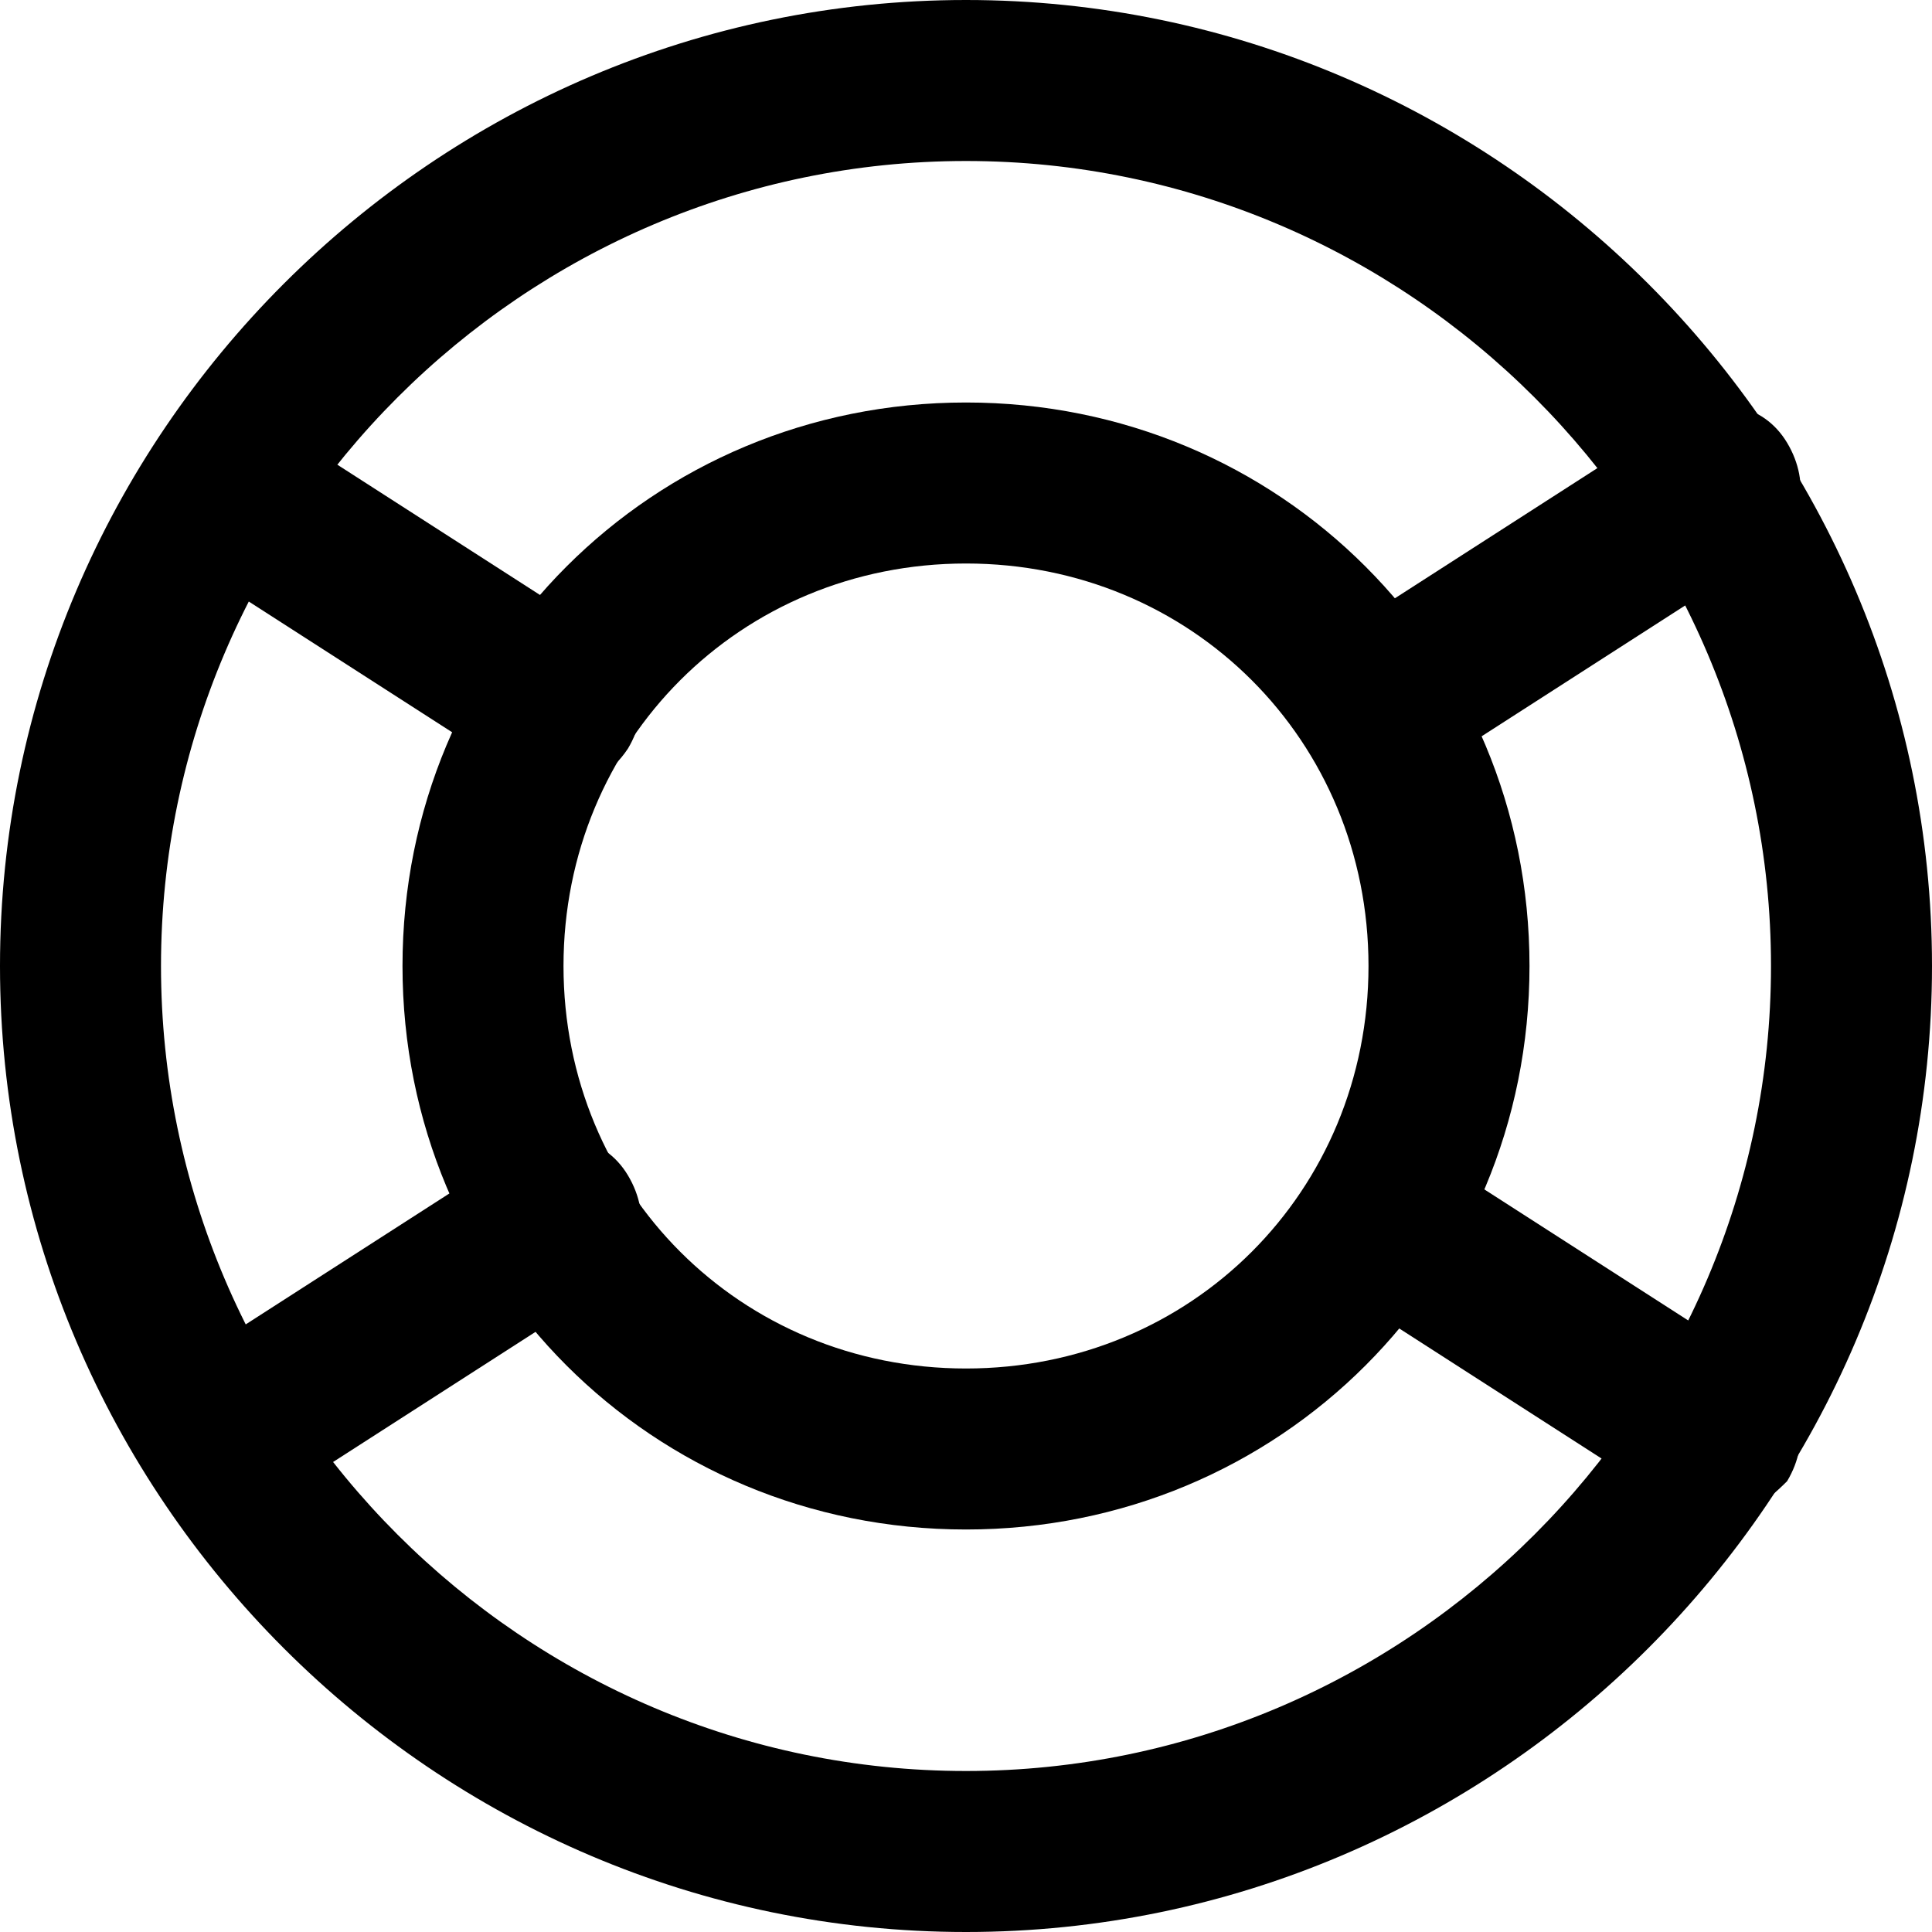
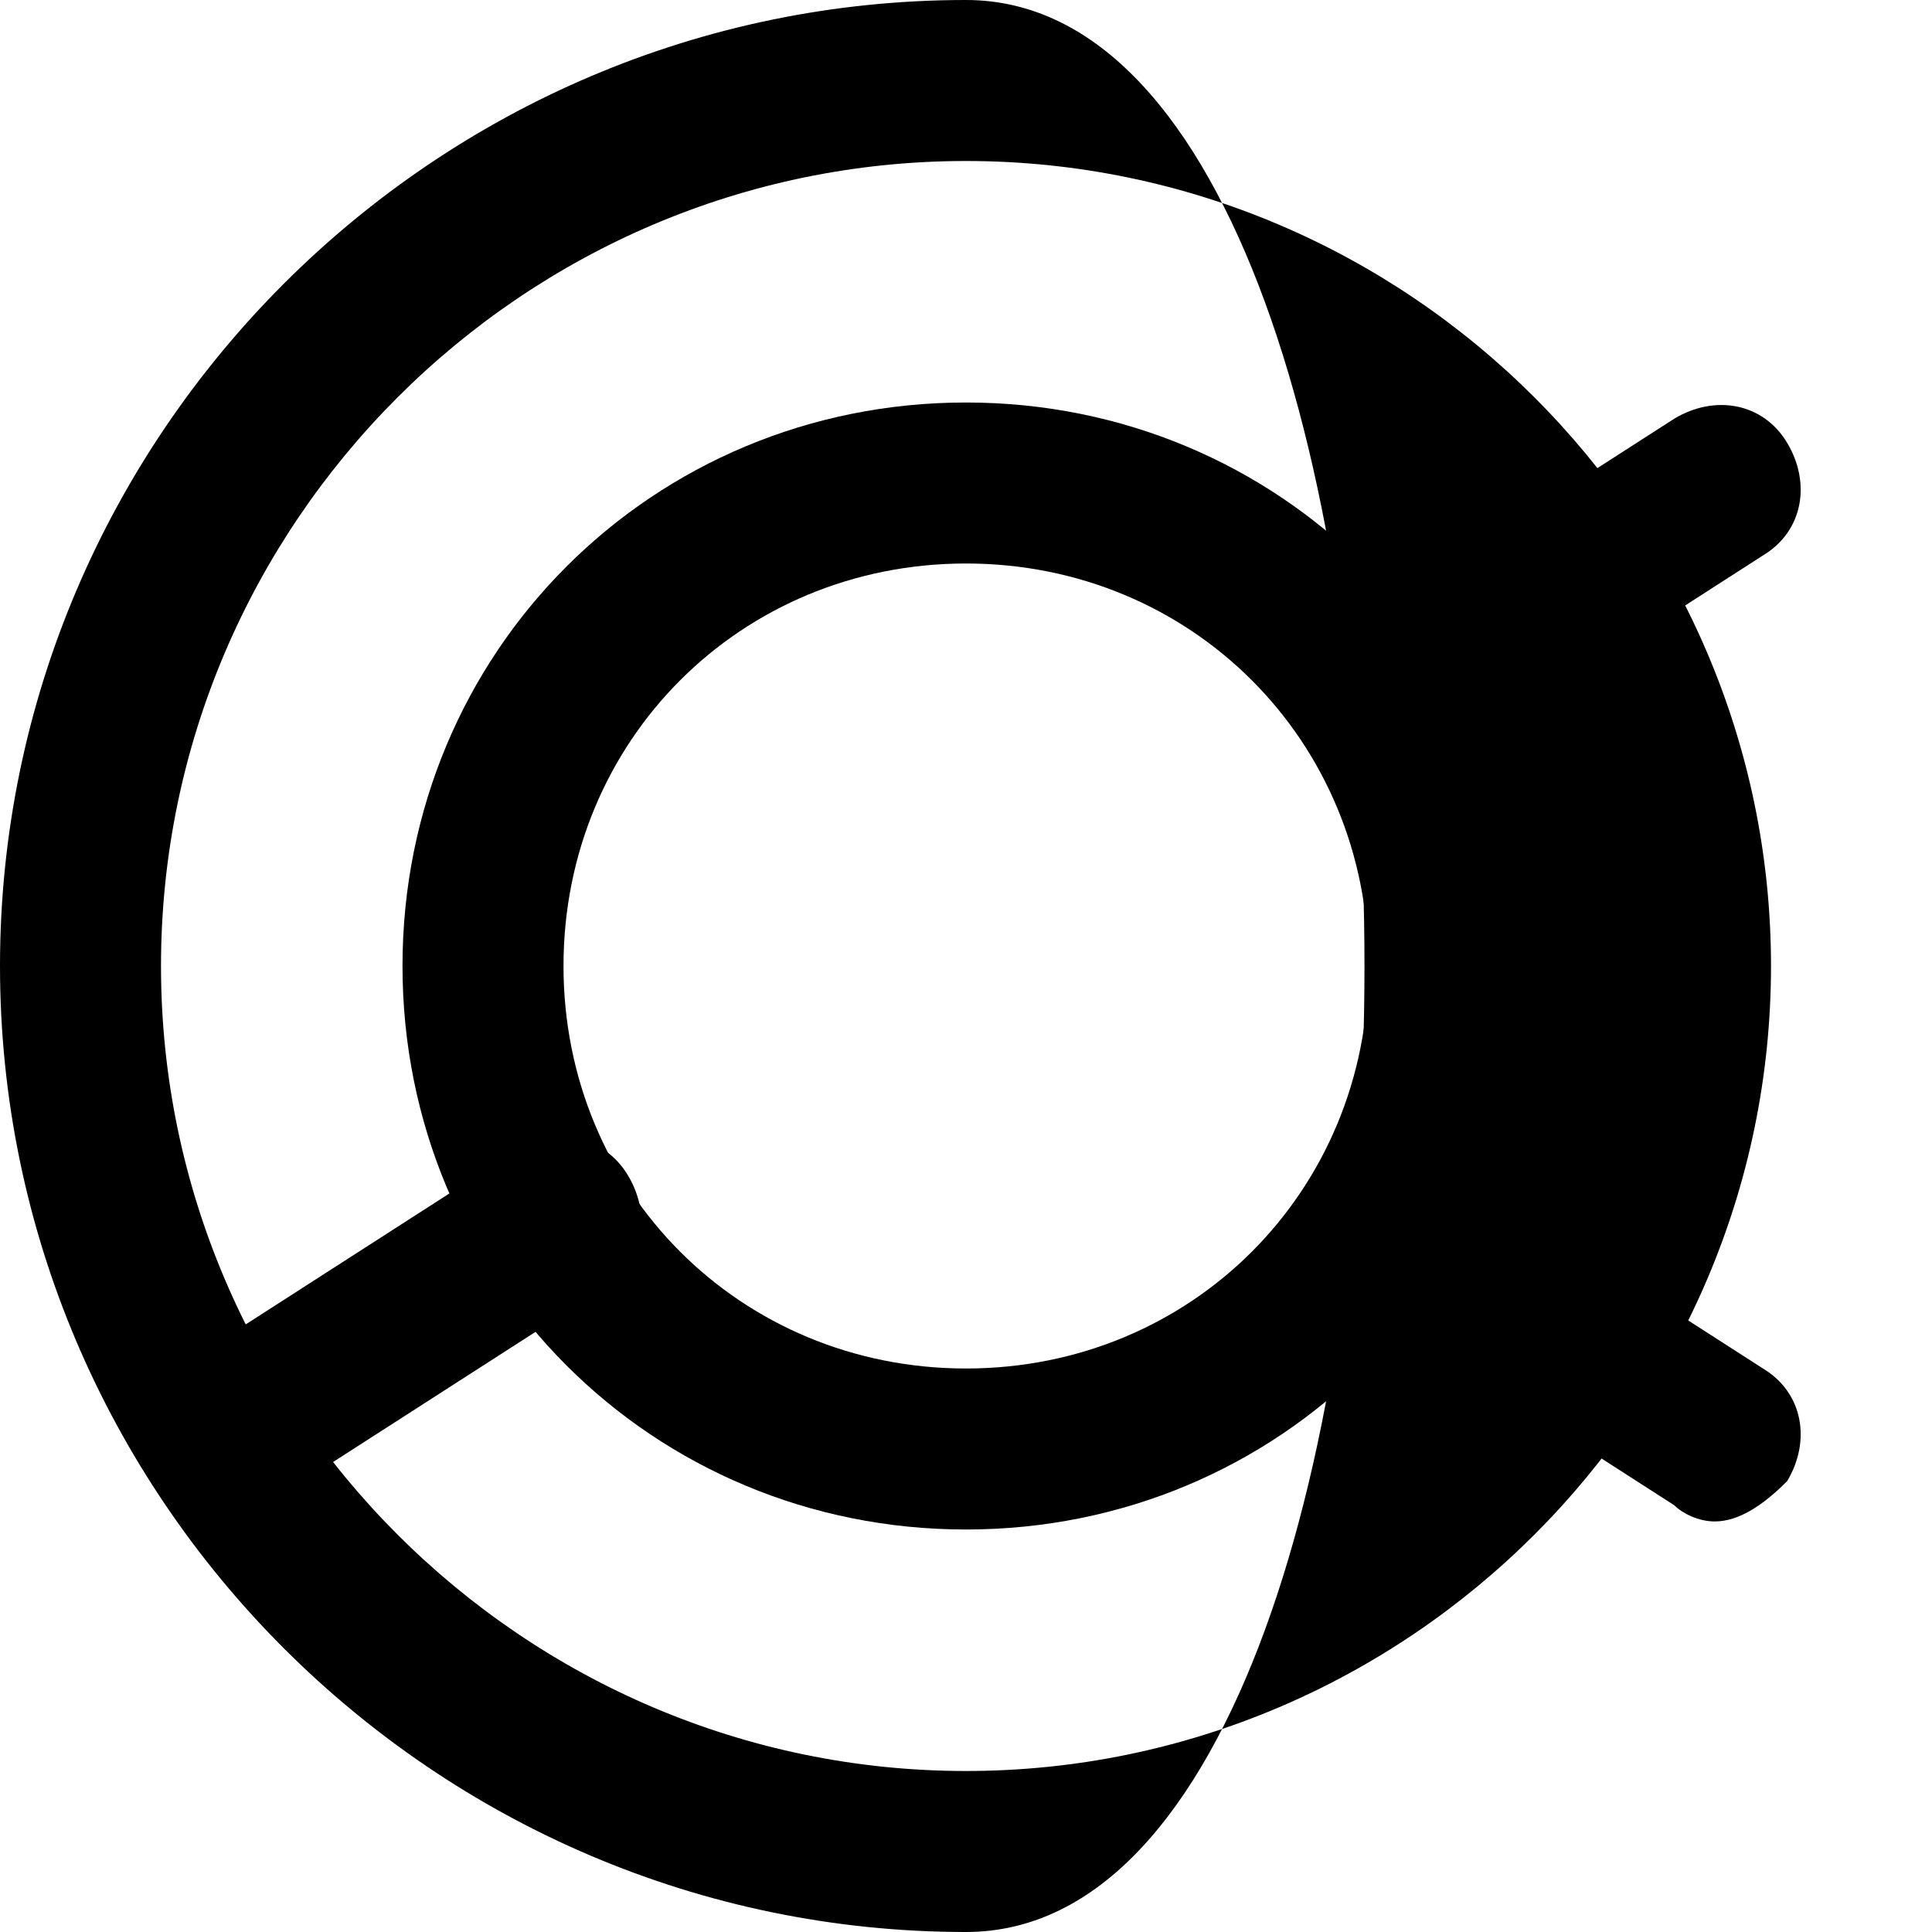
<svg xmlns="http://www.w3.org/2000/svg" fill="#000000" version="1.1" id="Layer_1" width="800px" height="800px" viewBox="0 0 24 24" enable-background="new 0 0 24 24" xml:space="preserve">
  <g>
    <g>
      <g>
-         <path d="M12,24C5.4,24,0,18.6,0,12S5.4,0,12,0s12,5.4,12,12S18.6,24,12,24z M12,2C6.5,2,2,6.5,2,12s4.5,10,10,10s10-4.5,10-10     S17.5,2,12,2z" />
+         <path d="M12,24C5.4,24,0,18.6,0,12S5.4,0,12,0S18.6,24,12,24z M12,2C6.5,2,2,6.5,2,12s4.5,10,10,10s10-4.5,10-10     S17.5,2,12,2z" />
      </g>
    </g>
    <g>
      <g>
        <path d="M12,19c-3.9,0-7-3.1-7-7s3.1-7,7-7s7,3.1,7,7S15.9,19,12,19z M12,7c-2.8,0-5,2.2-5,5s2.2,5,5,5s5-2.2,5-5S14.8,7,12,7z" />
      </g>
    </g>
    <g>
      <g>
-         <path d="M6.9,9.8c-0.2,0-0.4-0.1-0.5-0.2L2.2,6.9C1.7,6.6,1.6,6,1.9,5.6C2.2,5.1,2.8,5,3.3,5.2l4.2,2.7c0.5,0.3,0.6,0.9,0.3,1.4     C7.6,9.6,7.3,9.8,6.9,9.8z" />
-       </g>
+         </g>
    </g>
    <g>
      <g>
        <path d="M21.3,18.9c-0.2,0-0.4-0.1-0.5-0.2l-4.2-2.7c-0.5-0.3-0.6-0.9-0.3-1.4c0.3-0.5,0.9-0.6,1.4-0.3l4.2,2.7     c0.5,0.3,0.6,0.9,0.3,1.4C21.9,18.7,21.6,18.9,21.3,18.9z" />
      </g>
    </g>
    <g>
      <g>
        <path d="M2.7,18.9c-0.3,0-0.7-0.2-0.8-0.5c-0.3-0.5-0.2-1.1,0.3-1.4l4.2-2.7c0.5-0.3,1.1-0.2,1.4,0.3c0.3,0.5,0.2,1.1-0.3,1.4     l-4.2,2.7C3.1,18.9,2.9,18.9,2.7,18.9z" />
      </g>
    </g>
    <g>
      <g>
        <path d="M17.1,9.8c-0.3,0-0.7-0.2-0.8-0.5c-0.3-0.5-0.2-1.1,0.3-1.4l4.2-2.7c0.5-0.3,1.1-0.2,1.4,0.3c0.3,0.5,0.2,1.1-0.3,1.4     l-4.2,2.7C17.4,9.7,17.2,9.8,17.1,9.8z" />
      </g>
    </g>
  </g>
</svg>